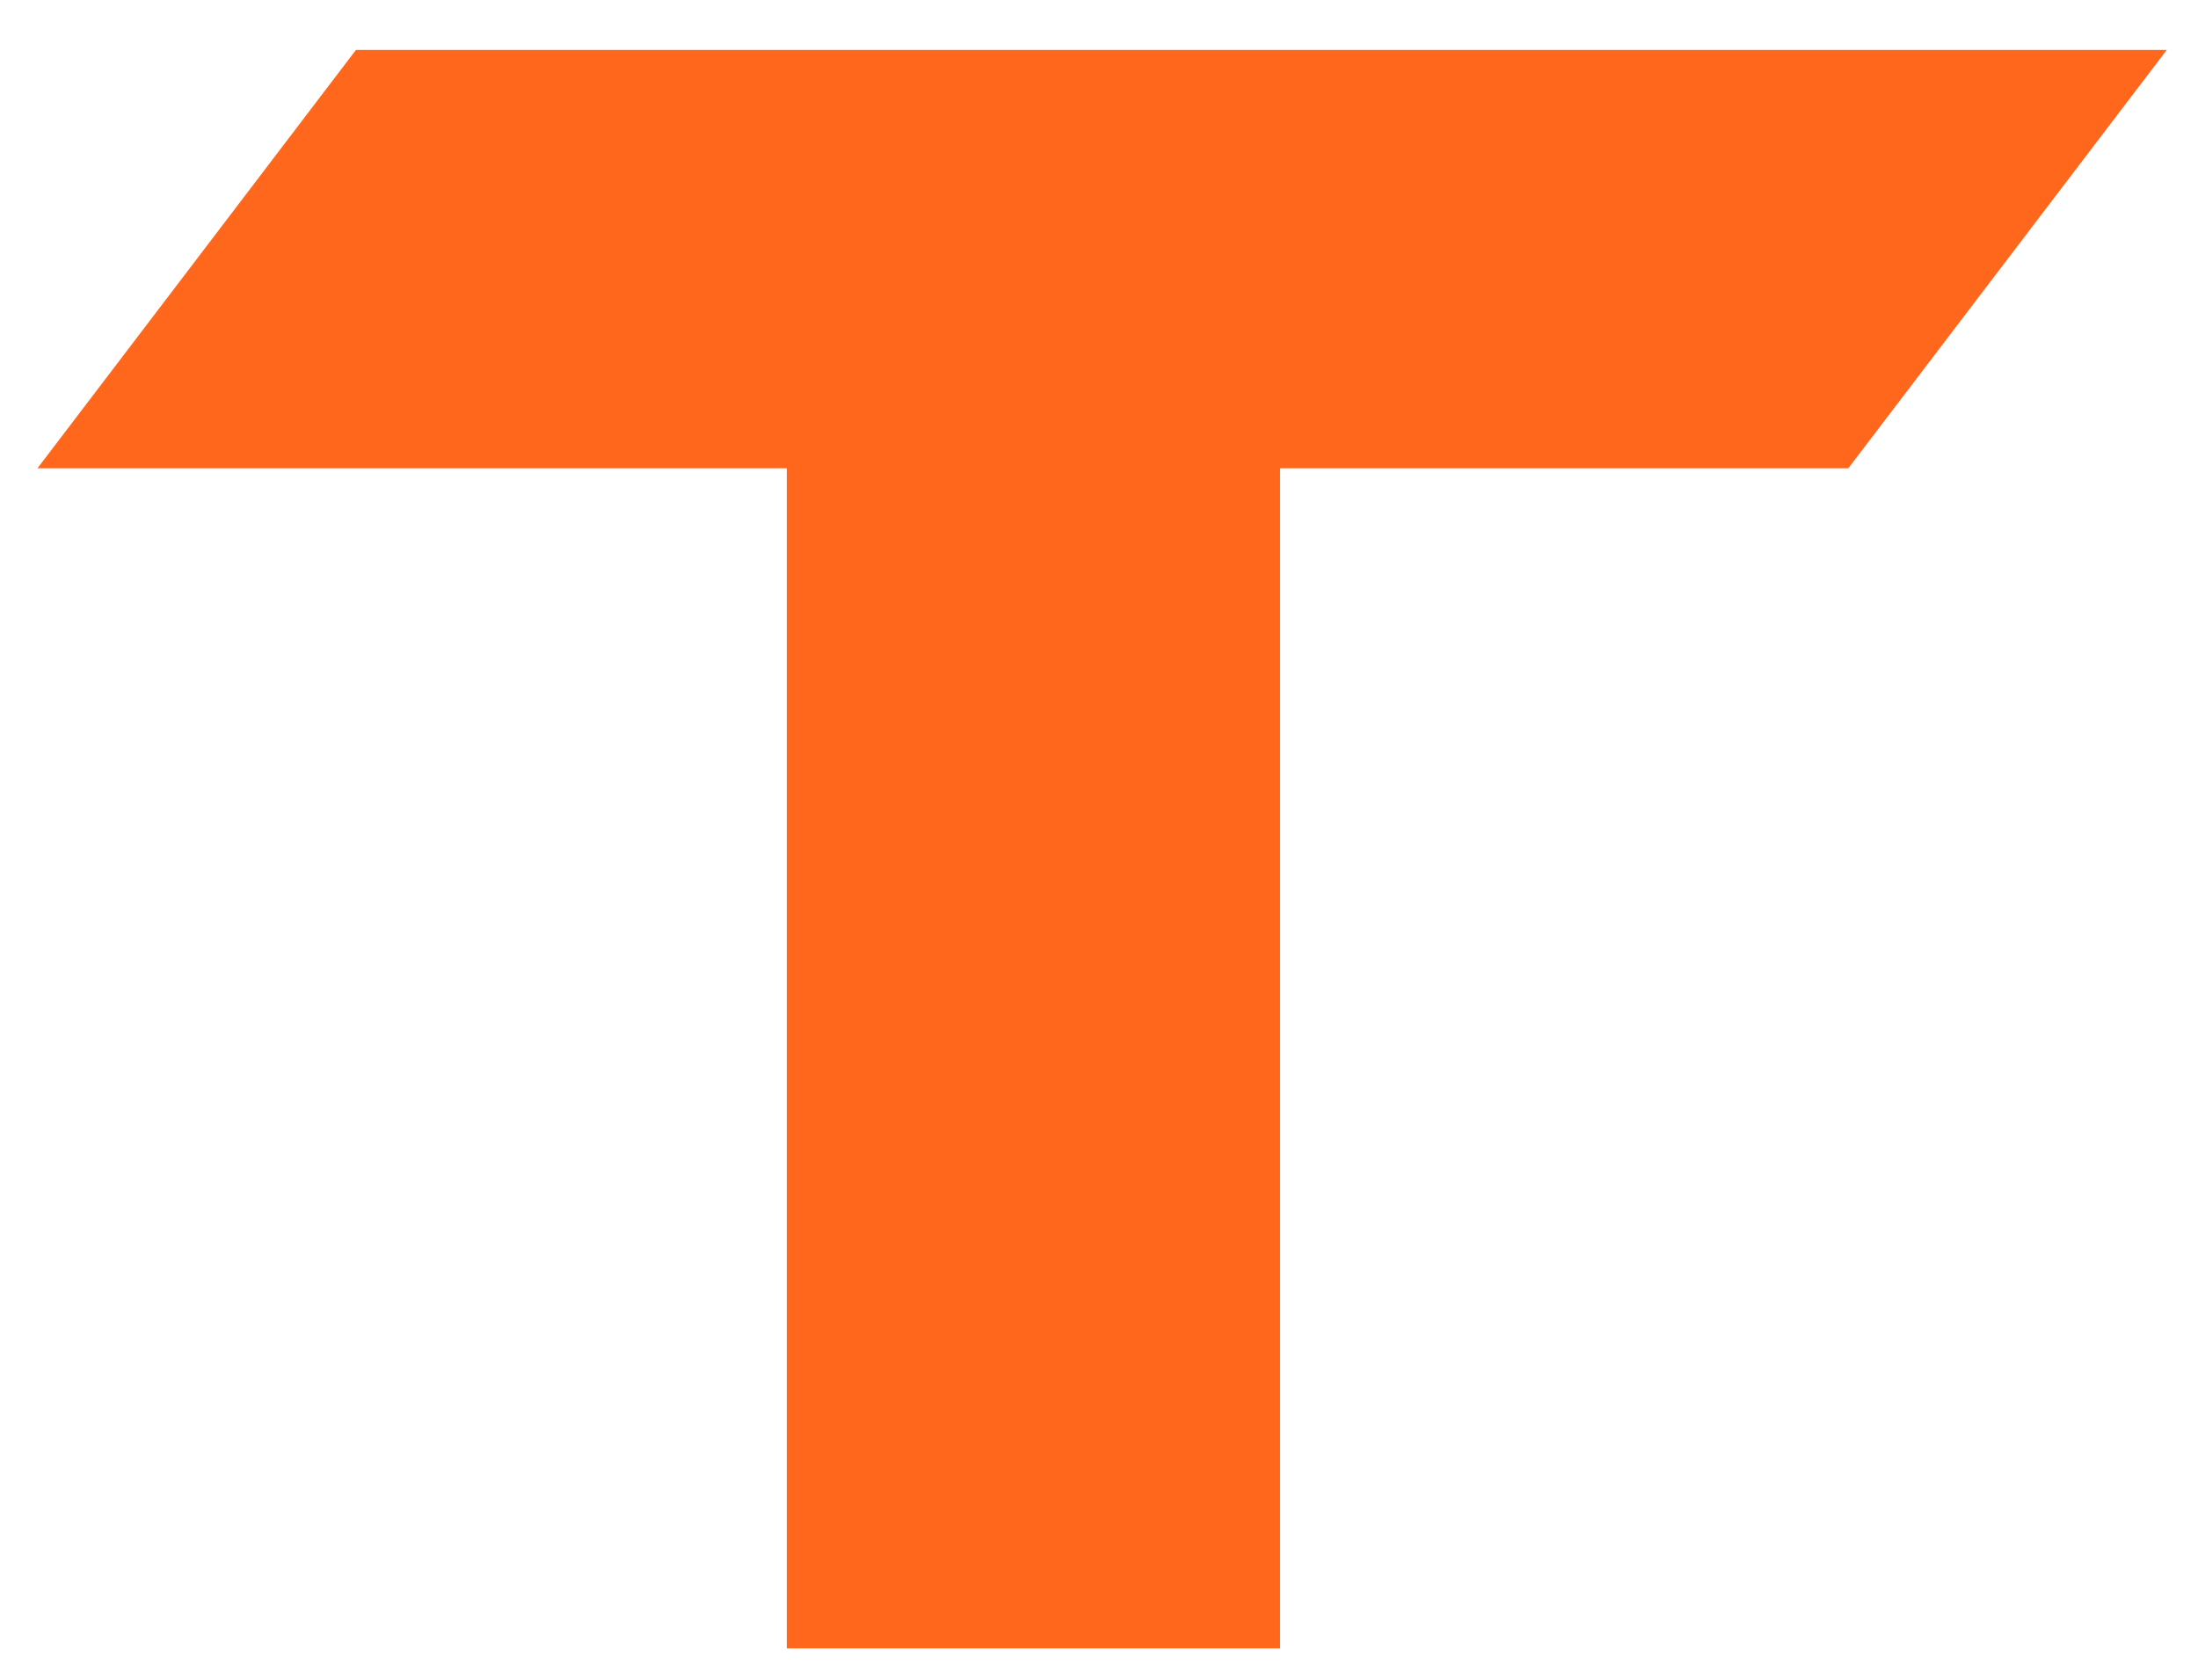
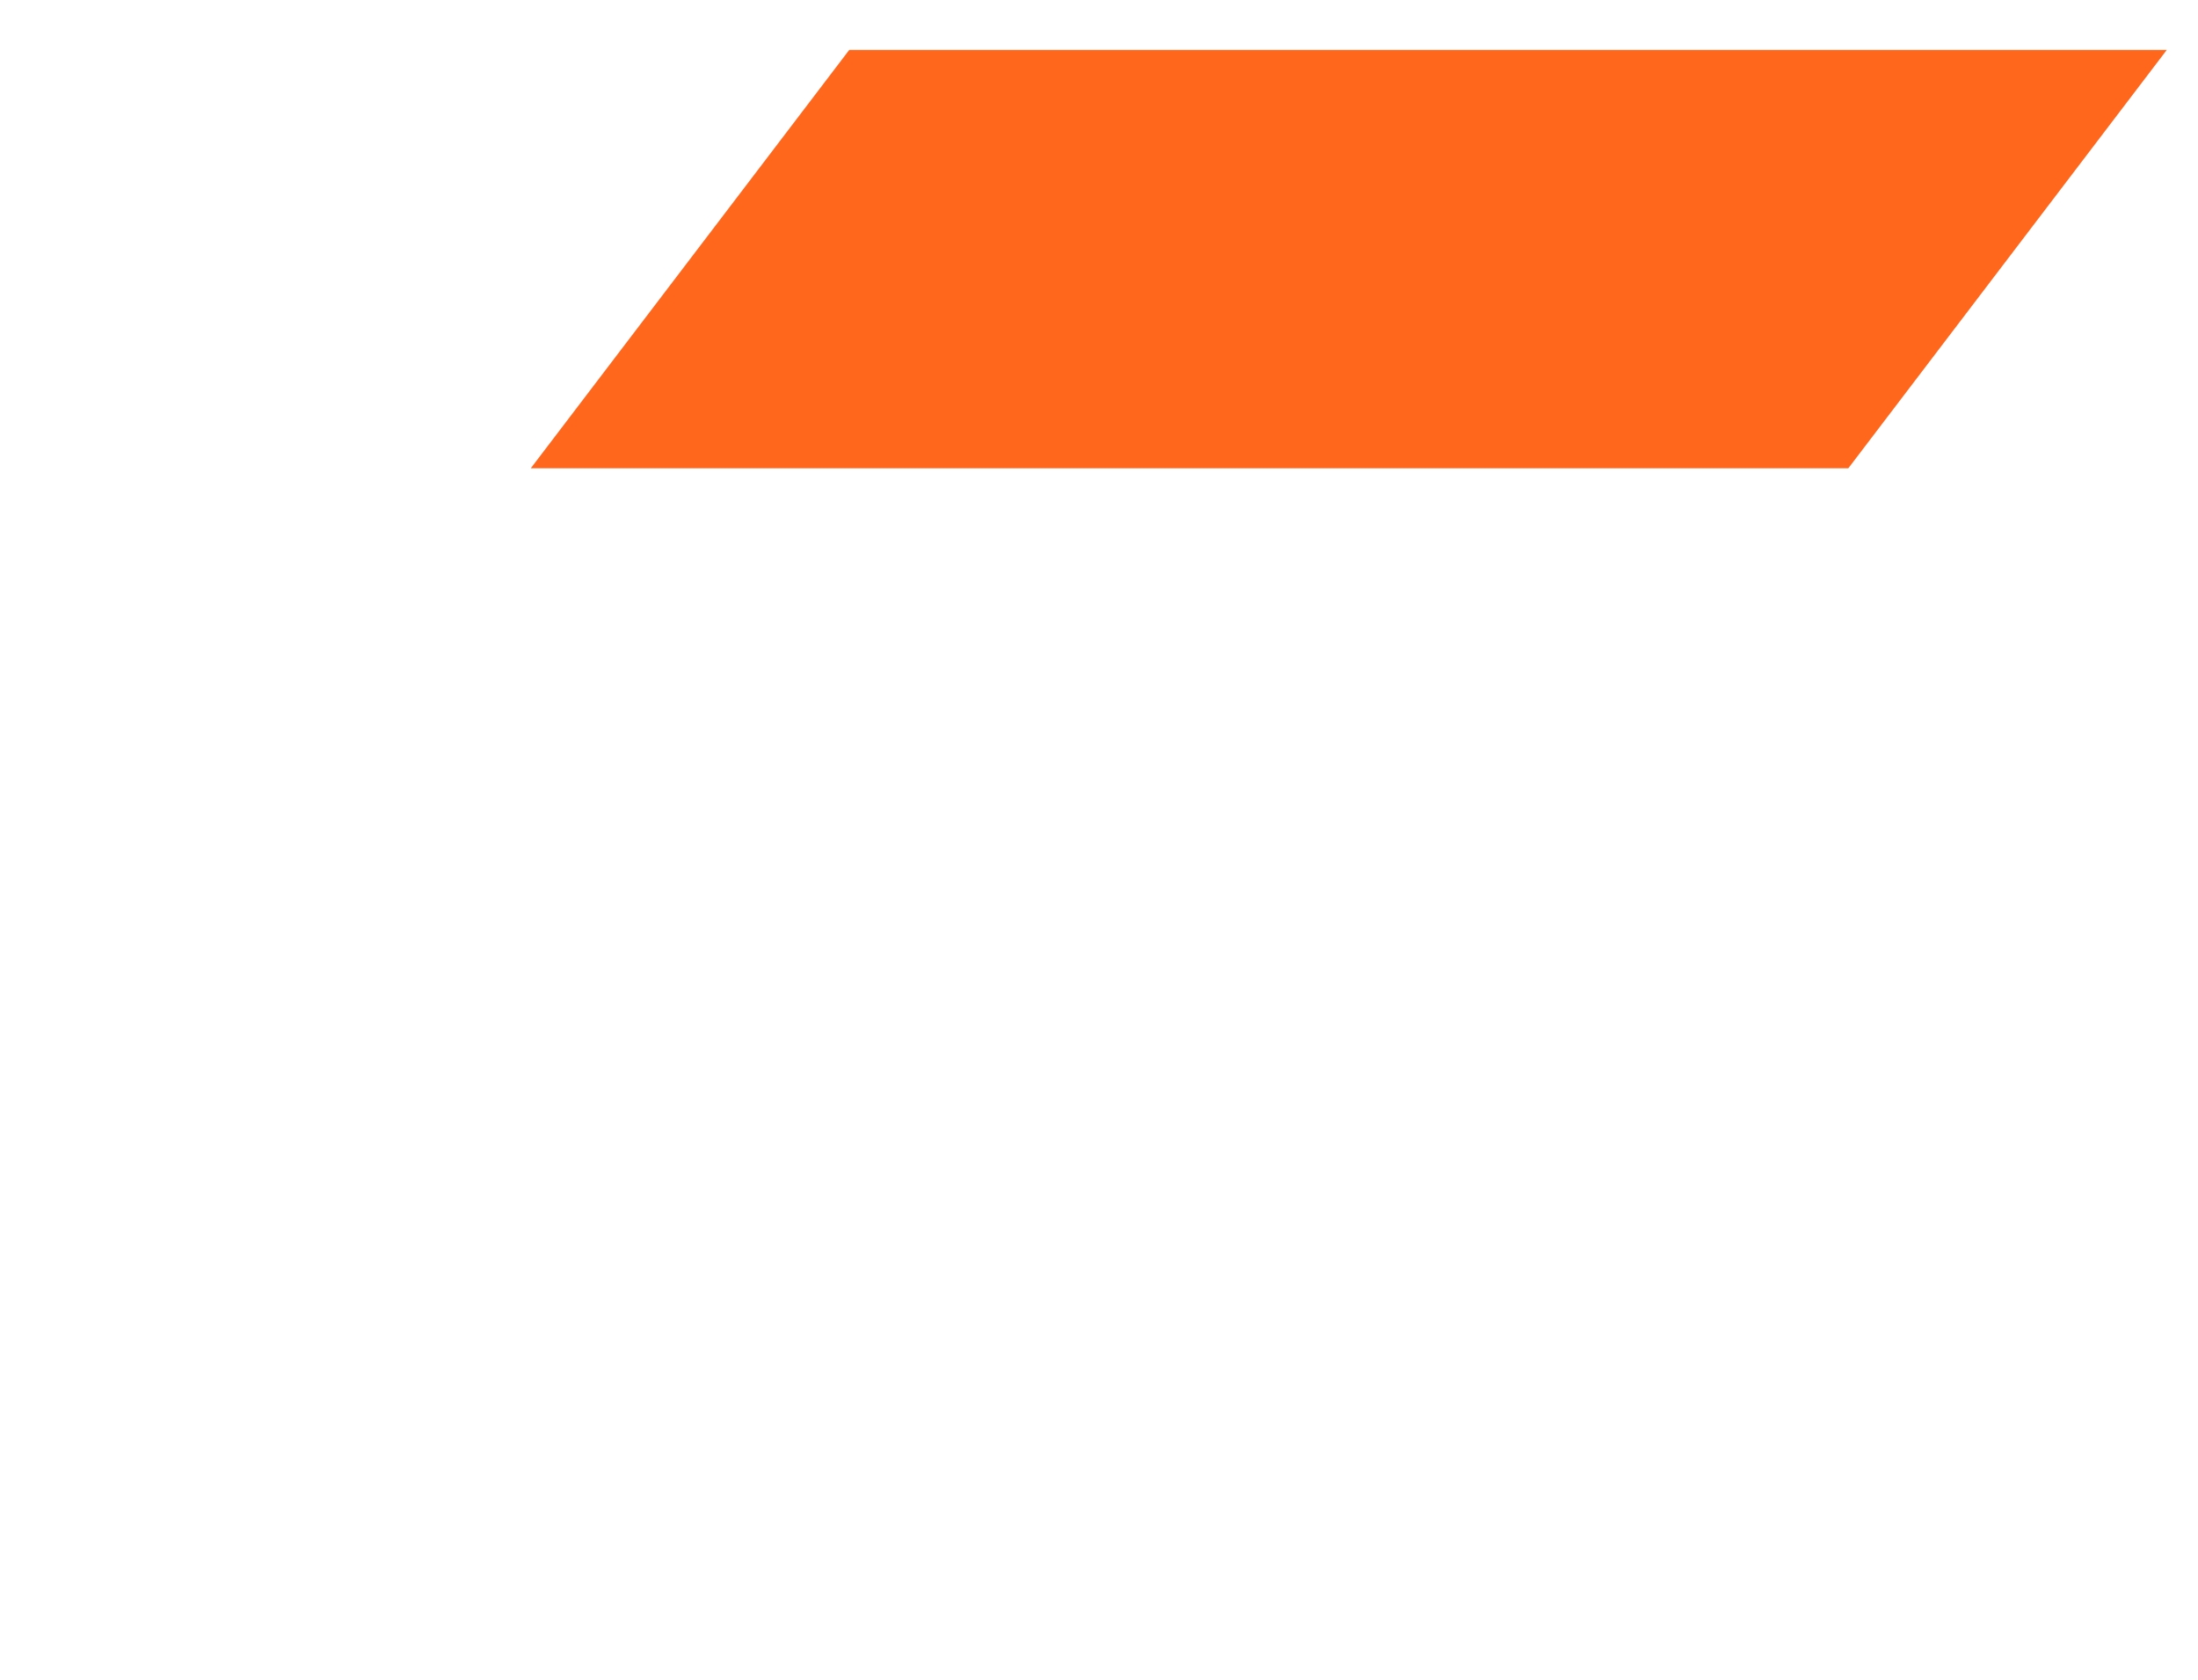
<svg xmlns="http://www.w3.org/2000/svg" version="1.1" id="Calque_1" x="0px" y="0px" viewBox="0 0 35.2 26.9" style="enable-background:new 0 0 35.2 26.9;" xml:space="preserve">
  <style type="text/css">
	.st0{fill:#FF671D;}
</style>
-   <path id="XMLID_293_" class="st0" d="M34.7,0.8l-5.1,6.7h-9.1v18.9h-7.9V7.5h-12l5.1-6.7H34.7z" />
+   <path id="XMLID_293_" class="st0" d="M34.7,0.8l-5.1,6.7h-9.1v18.9V7.5h-12l5.1-6.7H34.7z" />
</svg>